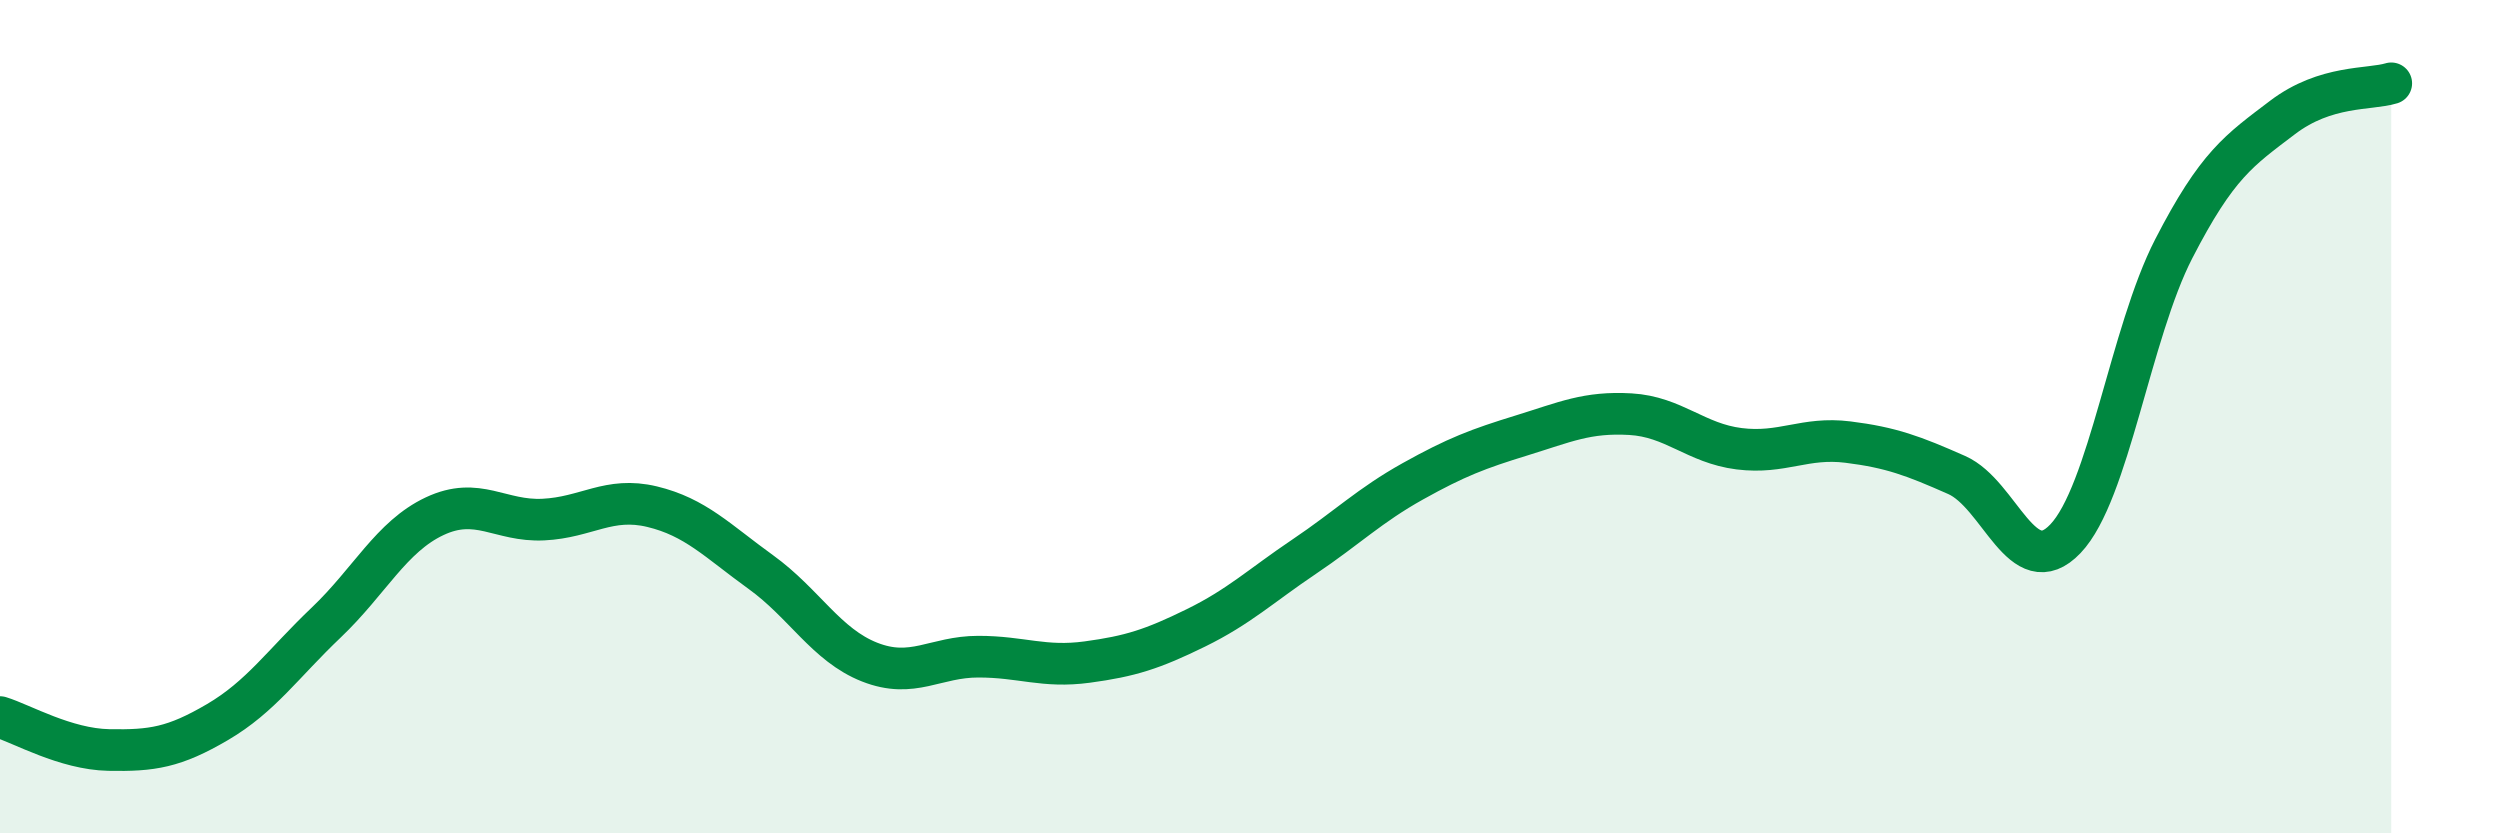
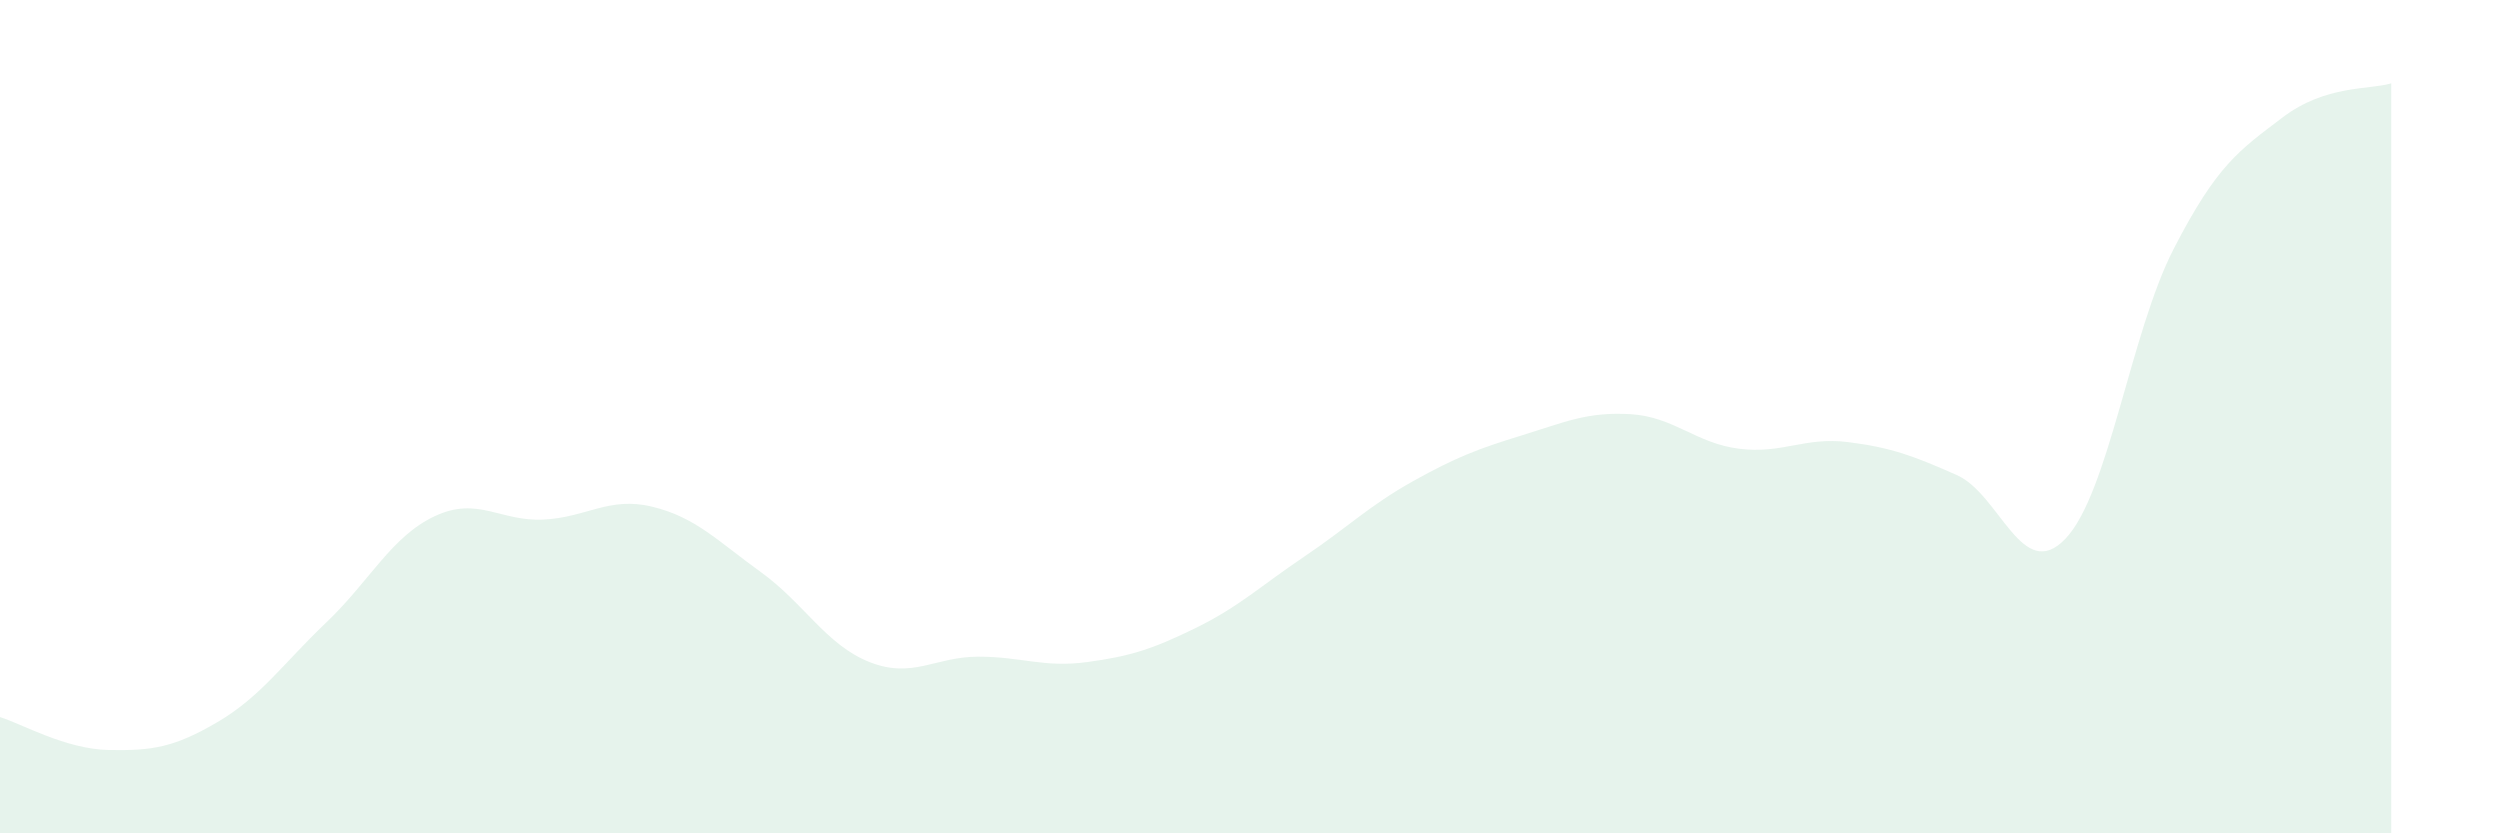
<svg xmlns="http://www.w3.org/2000/svg" width="60" height="20" viewBox="0 0 60 20">
  <path d="M 0,17.21 C 0.52,17.37 1.57,17.98 2.61,18 C 3.65,18.02 4.18,17.94 5.22,17.33 C 6.26,16.72 6.79,15.93 7.83,14.94 C 8.87,13.95 9.39,12.88 10.43,12.39 C 11.47,11.9 12,12.52 13.04,12.47 C 14.08,12.42 14.61,11.91 15.65,12.16 C 16.69,12.41 17.22,12.98 18.26,13.73 C 19.3,14.48 19.83,15.48 20.87,15.89 C 21.91,16.3 22.44,15.76 23.48,15.76 C 24.52,15.76 25.05,16.03 26.09,15.89 C 27.13,15.75 27.66,15.58 28.7,15.07 C 29.74,14.56 30.26,14.06 31.3,13.36 C 32.34,12.66 32.87,12.13 33.91,11.55 C 34.95,10.97 35.48,10.77 36.52,10.45 C 37.56,10.13 38.09,9.88 39.13,9.94 C 40.17,10 40.7,10.64 41.74,10.77 C 42.78,10.9 43.31,10.48 44.35,10.61 C 45.39,10.74 45.92,10.94 46.96,11.4 C 48,11.86 48.53,14.02 49.57,12.93 C 50.61,11.84 51.13,7.99 52.17,5.97 C 53.21,3.95 53.74,3.61 54.78,2.82 C 55.82,2.03 56.87,2.16 57.39,2L57.39 20L0 20Z" fill="#008740" opacity="0.1" stroke-linecap="round" stroke-linejoin="round" />
-   <path d="M 0,17.21 C 0.52,17.37 1.57,17.98 2.61,18 C 3.65,18.02 4.18,17.94 5.22,17.33 C 6.26,16.72 6.79,15.93 7.83,14.94 C 8.87,13.95 9.39,12.88 10.43,12.39 C 11.47,11.9 12,12.52 13.04,12.47 C 14.08,12.42 14.61,11.91 15.65,12.16 C 16.69,12.41 17.22,12.98 18.26,13.73 C 19.3,14.48 19.83,15.48 20.87,15.89 C 21.91,16.3 22.44,15.76 23.48,15.76 C 24.52,15.76 25.05,16.03 26.09,15.89 C 27.13,15.75 27.66,15.58 28.7,15.07 C 29.74,14.56 30.26,14.06 31.3,13.36 C 32.34,12.66 32.87,12.13 33.91,11.55 C 34.95,10.97 35.48,10.77 36.52,10.45 C 37.56,10.13 38.09,9.88 39.13,9.94 C 40.17,10 40.7,10.64 41.74,10.77 C 42.78,10.9 43.31,10.48 44.35,10.61 C 45.39,10.74 45.92,10.94 46.96,11.4 C 48,11.86 48.53,14.02 49.57,12.93 C 50.61,11.84 51.13,7.99 52.17,5.97 C 53.21,3.95 53.74,3.61 54.78,2.82 C 55.82,2.03 56.87,2.16 57.39,2" stroke="#008740" stroke-width="1" fill="none" stroke-linecap="round" stroke-linejoin="round" />
</svg>